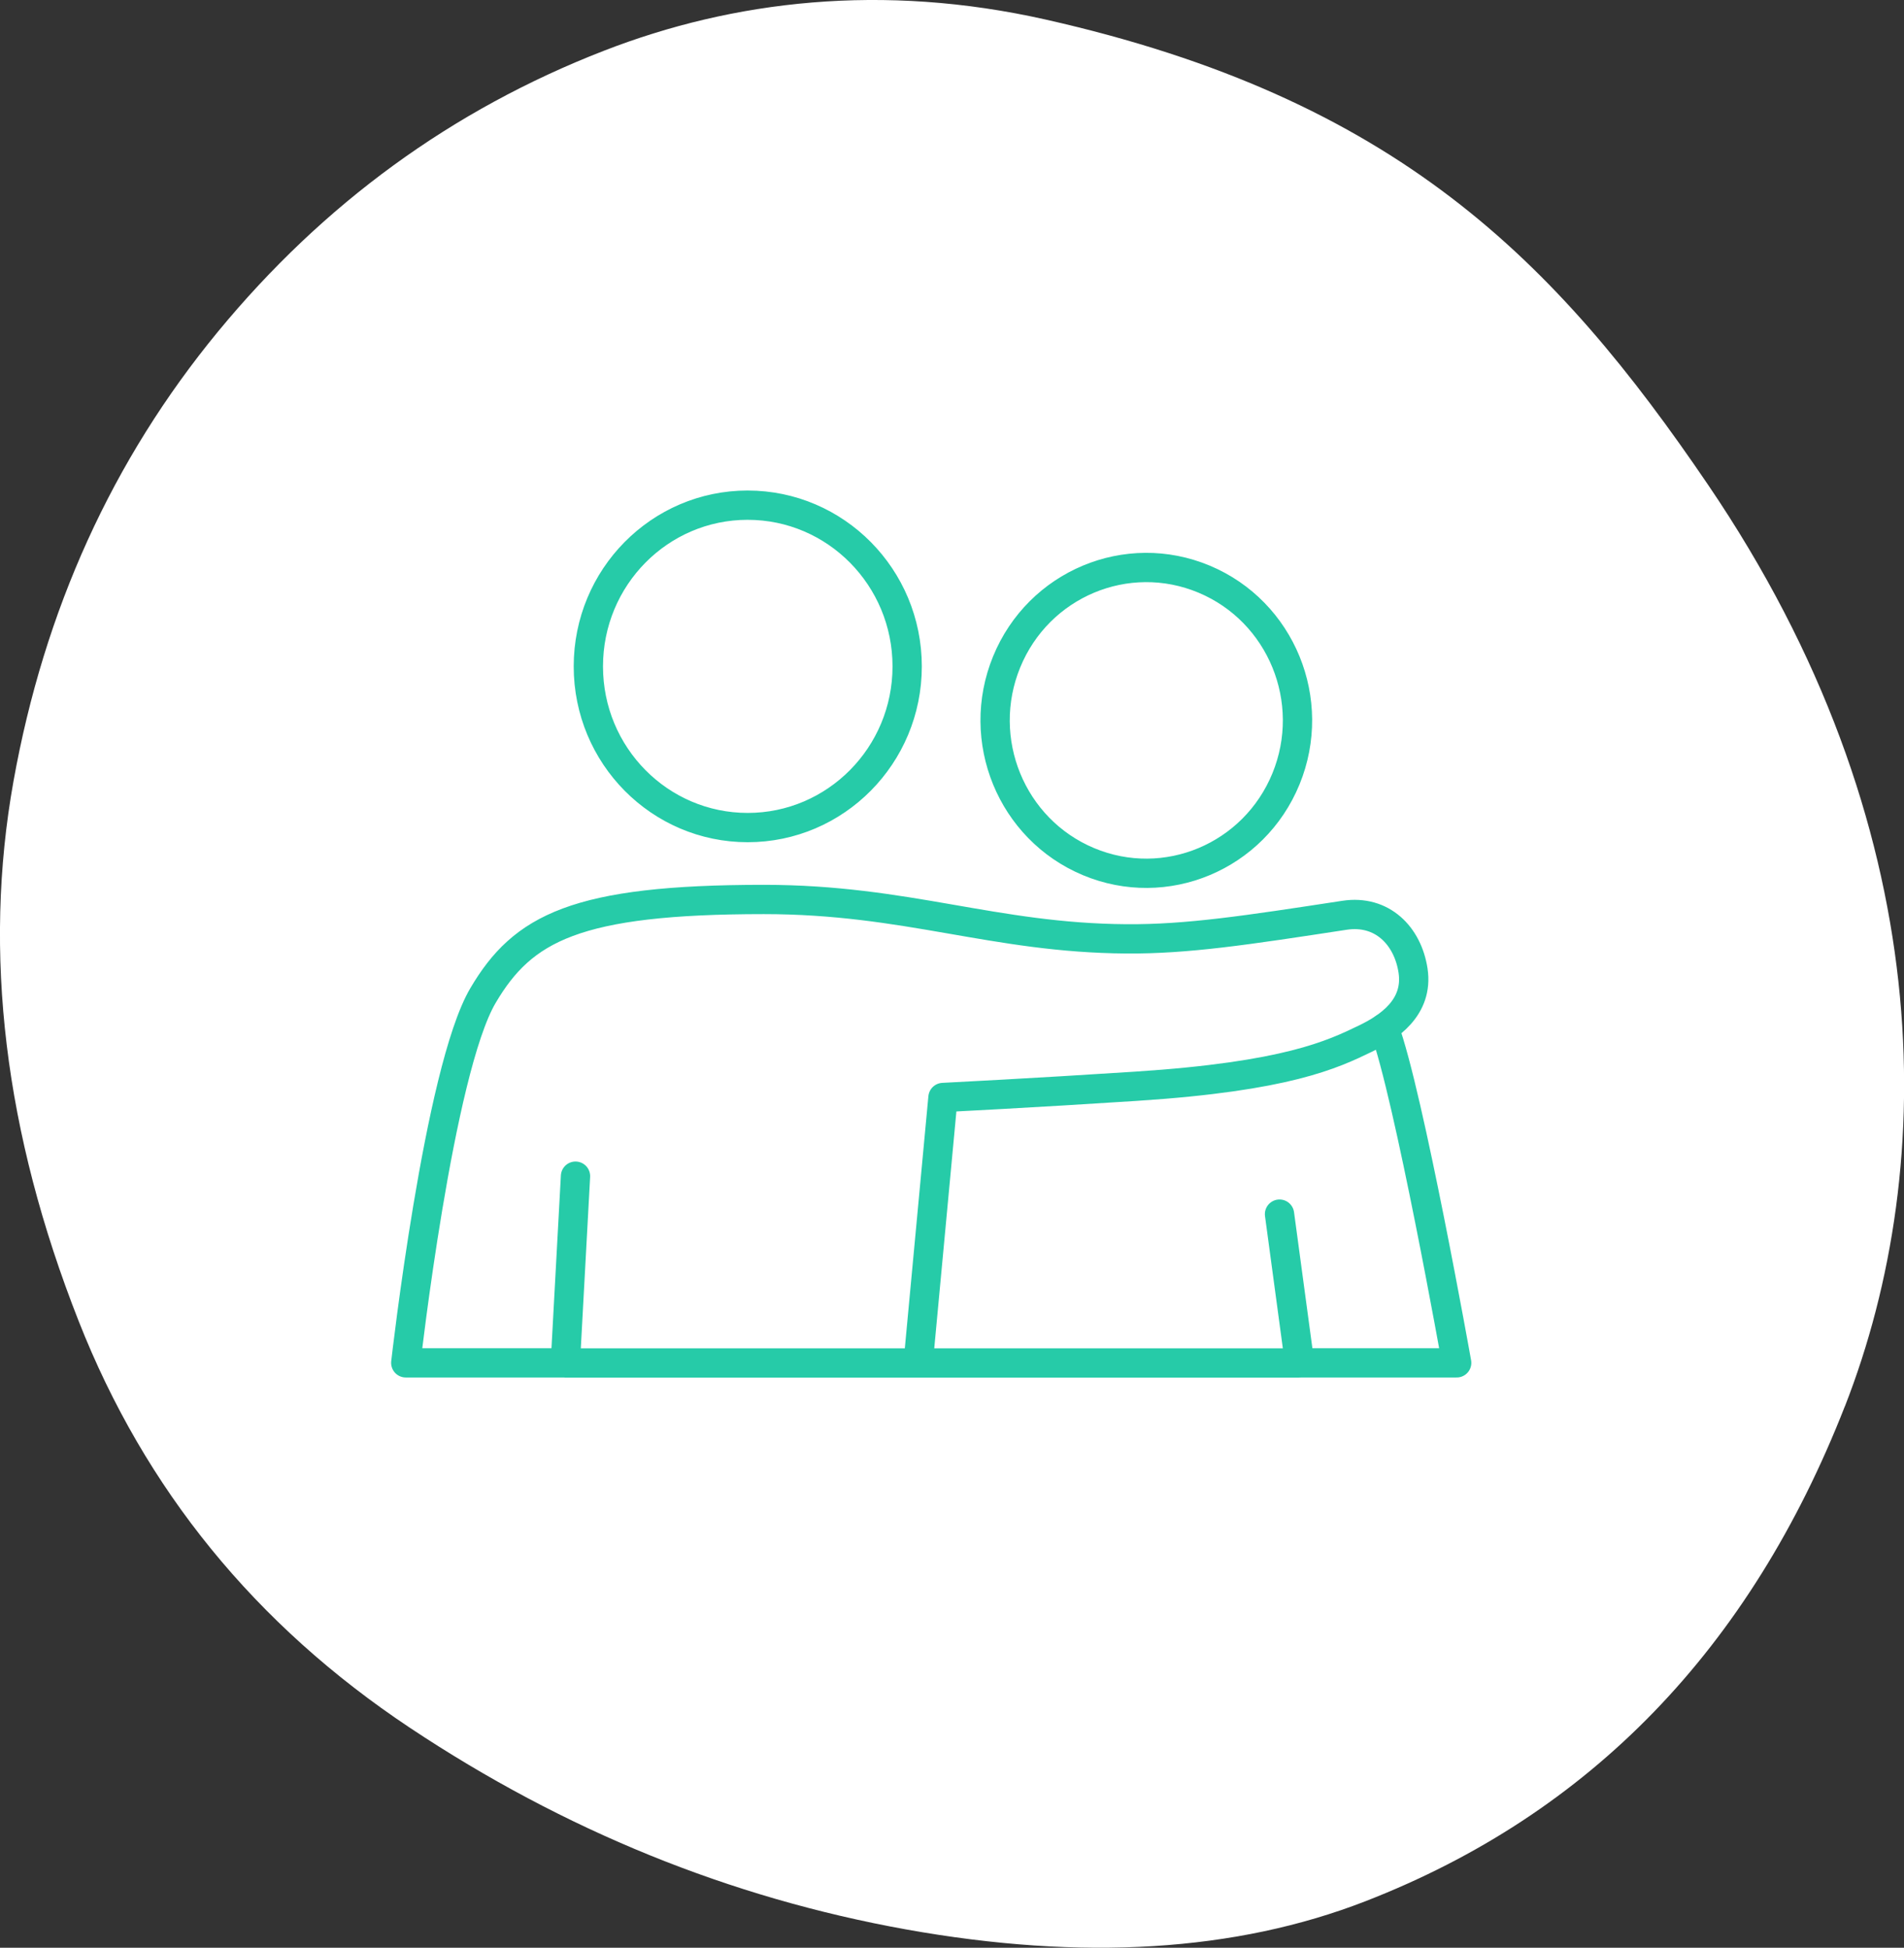
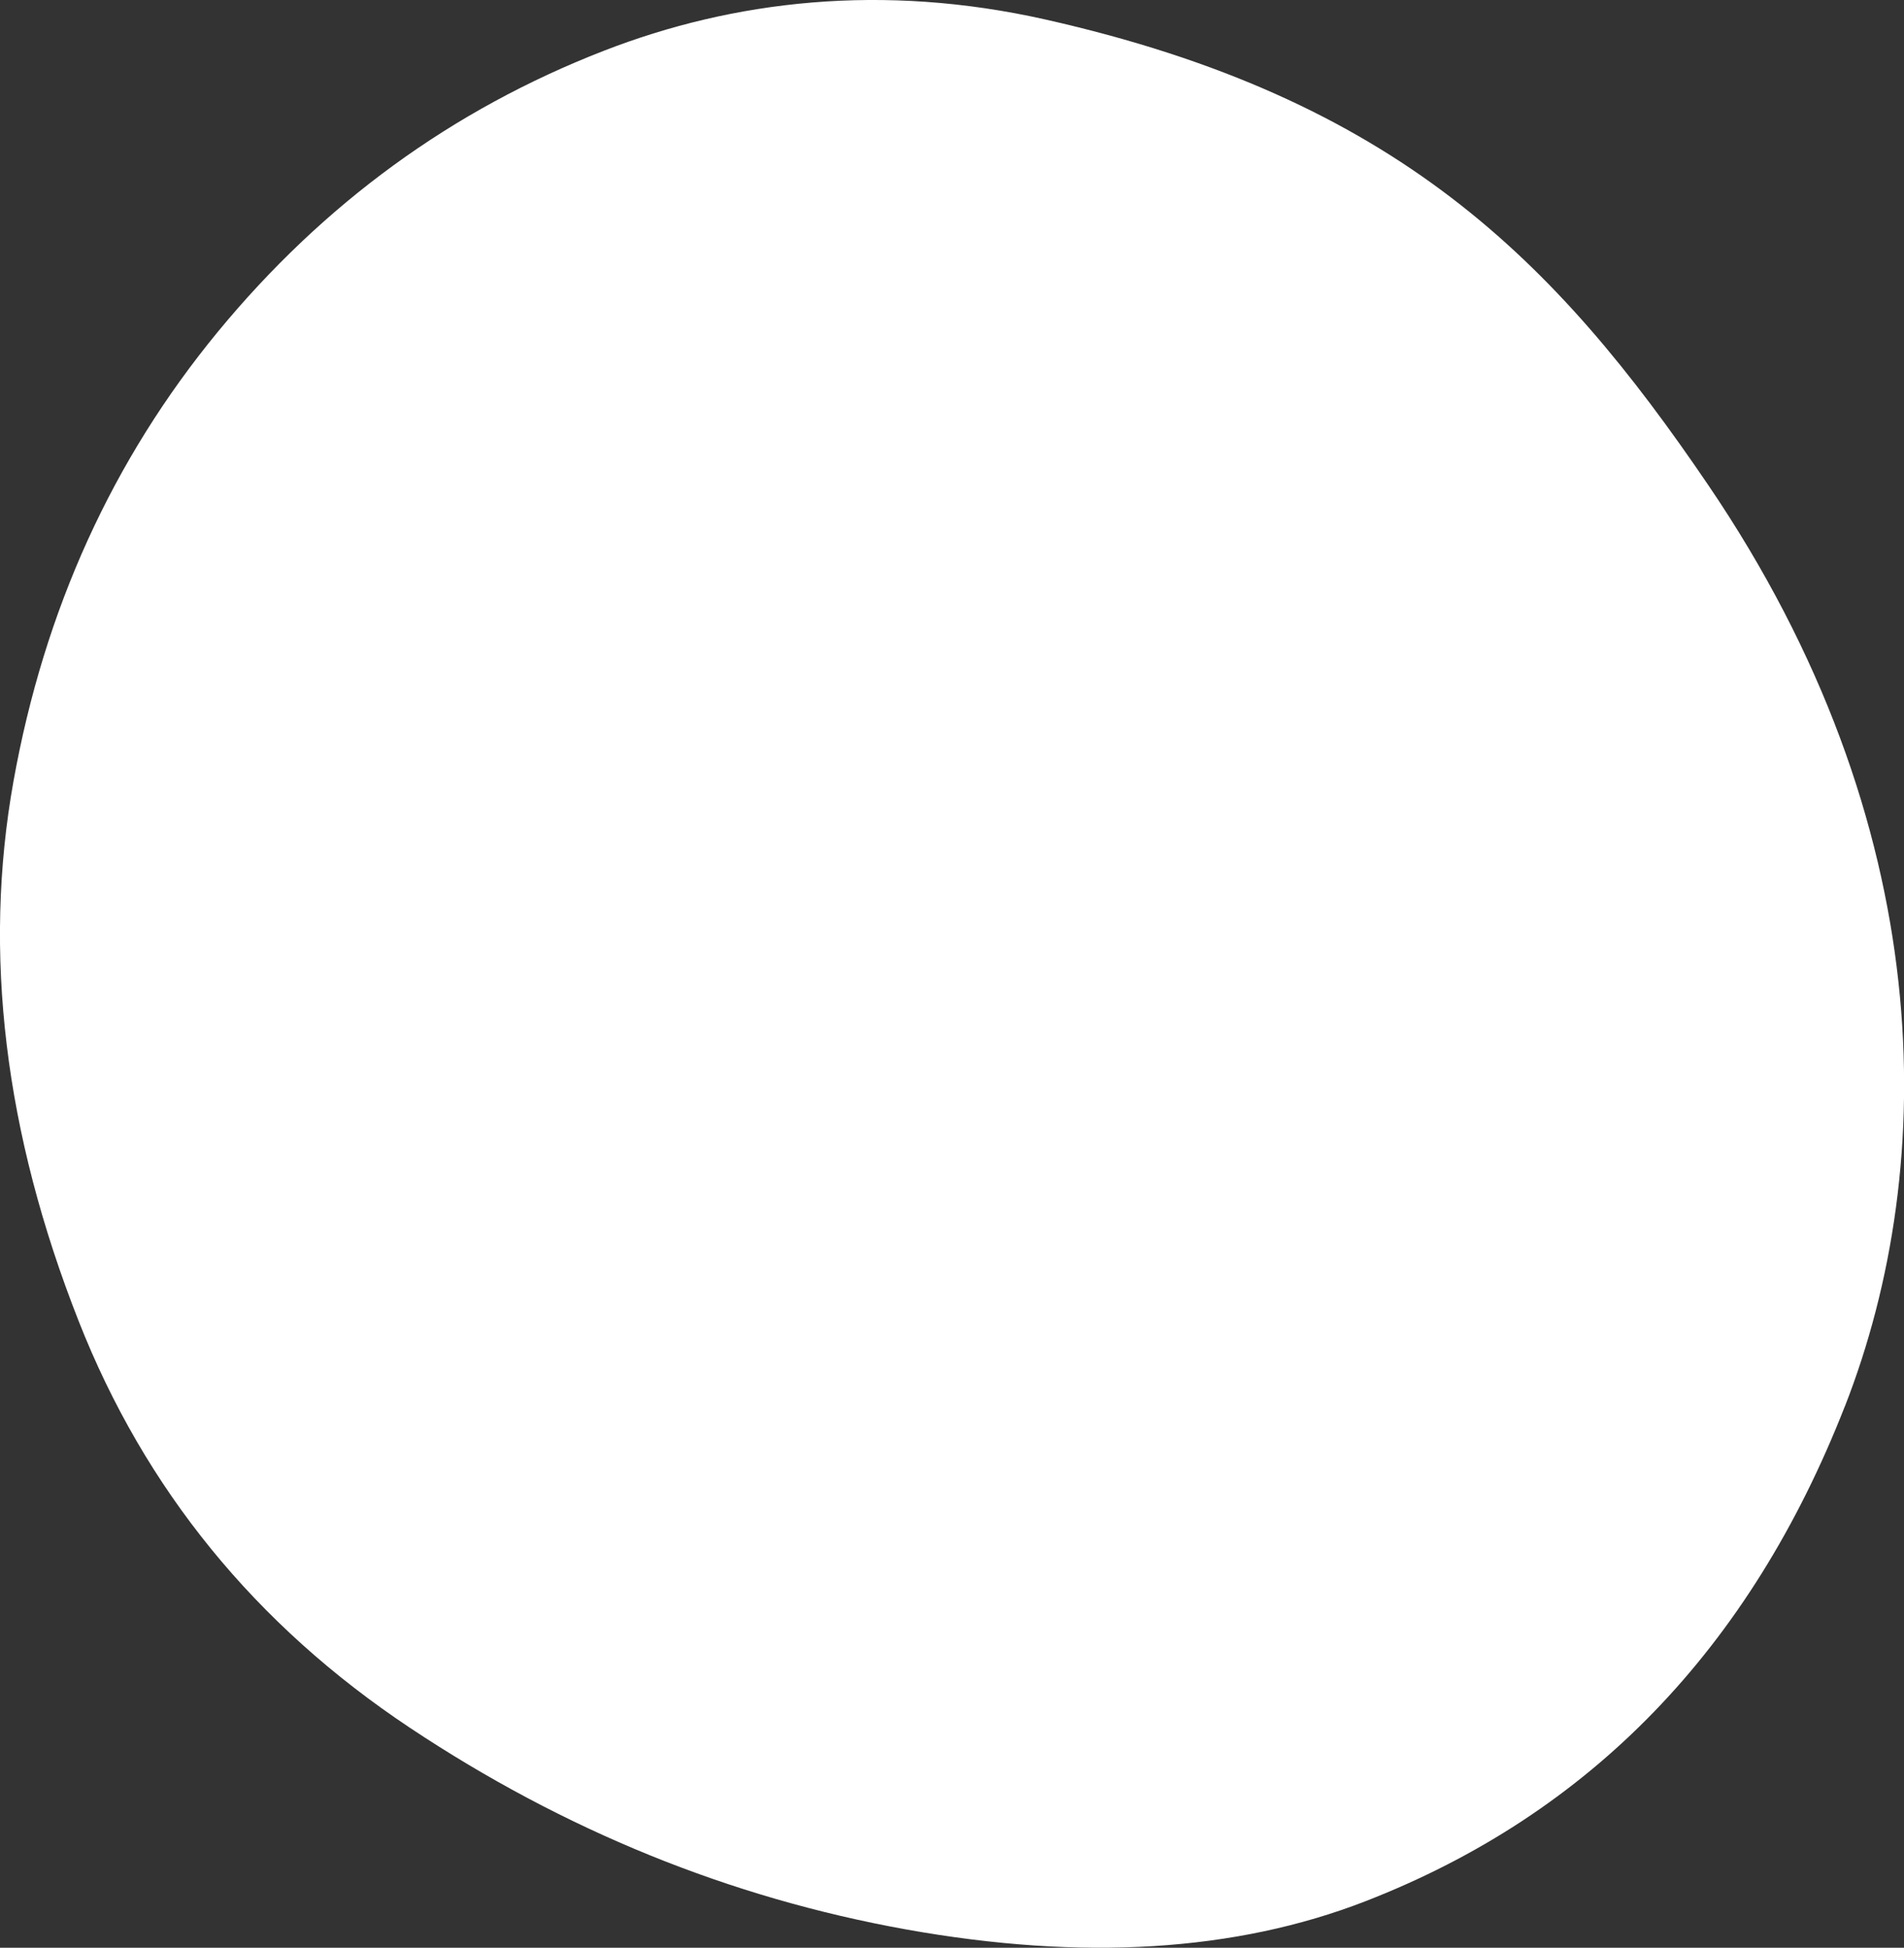
<svg xmlns="http://www.w3.org/2000/svg" width="130" height="133" fill="none">
  <rect width="100%" height="100%" fill="#333333" stroke="none" />
  <g clip-path="url(#clip0_1_423)">
    <path d="M125.963 96.025c-6.476 16.554-17.378 27.826-32.723 33.794-8.87 3.449-19.33 4.09-31.375 1.929-12.044-2.168-23.338-6.757-33.887-13.775-10.542-7.018-18.085-16.271-22.608-27.767C.309 77.355-1.18 65.07.92 53.35c2.1-11.711 6.756-21.948 13.96-30.702 7.212-8.753 15.986-15.153 26.336-19.176 8.87-3.45 19.05-4.642 30.174-2.138 23.935 5.393 34.808 16.42 45.246 31.79 15.699 23.11 15.809 46.324 9.334 62.893l-.007.008z" fill="#fff" />
-     <path d="M87.362 82.905l1.37 10.155h10.726s-3.278-18.38-4.95-22.865M62.116 93.067h26.609" stroke="#26CBA8" stroke-width="2" stroke-linecap="round" stroke-linejoin="round" />
-     <path d="M39.294 80.313L38.6 93.067h24.09l1.694-18.126s6.225-.313 13.171-.767c10.321-.67 13.423-2.168 15.677-3.256 1.569-.76 3.624-2.116 3.248-4.634-.36-2.384-2.114-4.18-4.685-3.785-6.674 1.02-10.726 1.64-14.888 1.61-9.06-.06-14.976-2.69-24.752-2.69-12.847 0-16.465 1.96-19.175 6.556-3.013 5.103-5.275 25.085-5.275 25.085H38.6m12.451-58.566c-6.011 0-10.88 4.925-10.88 11.011 0 6.087 4.876 11.004 10.88 11.004 6.004 0 10.888-4.924 10.888-11.004 0-6.079-4.877-11.01-10.888-11.01zm36.751 18.691c2.18-5.326-.32-11.432-5.586-13.638-5.266-2.206-11.303.324-13.485 5.65-2.181 5.325.32 11.43 5.586 13.637 5.266 2.206 11.303-.323 13.485-5.65z" stroke="#26CBA8" stroke-width="2" stroke-linecap="round" stroke-linejoin="round" />
  </g>
  <defs>
    <clipPath id="clip0_1_423">
      <path fill="#fff" d="M0 0h130v133H0z" />
    </clipPath>
  </defs>
</svg>